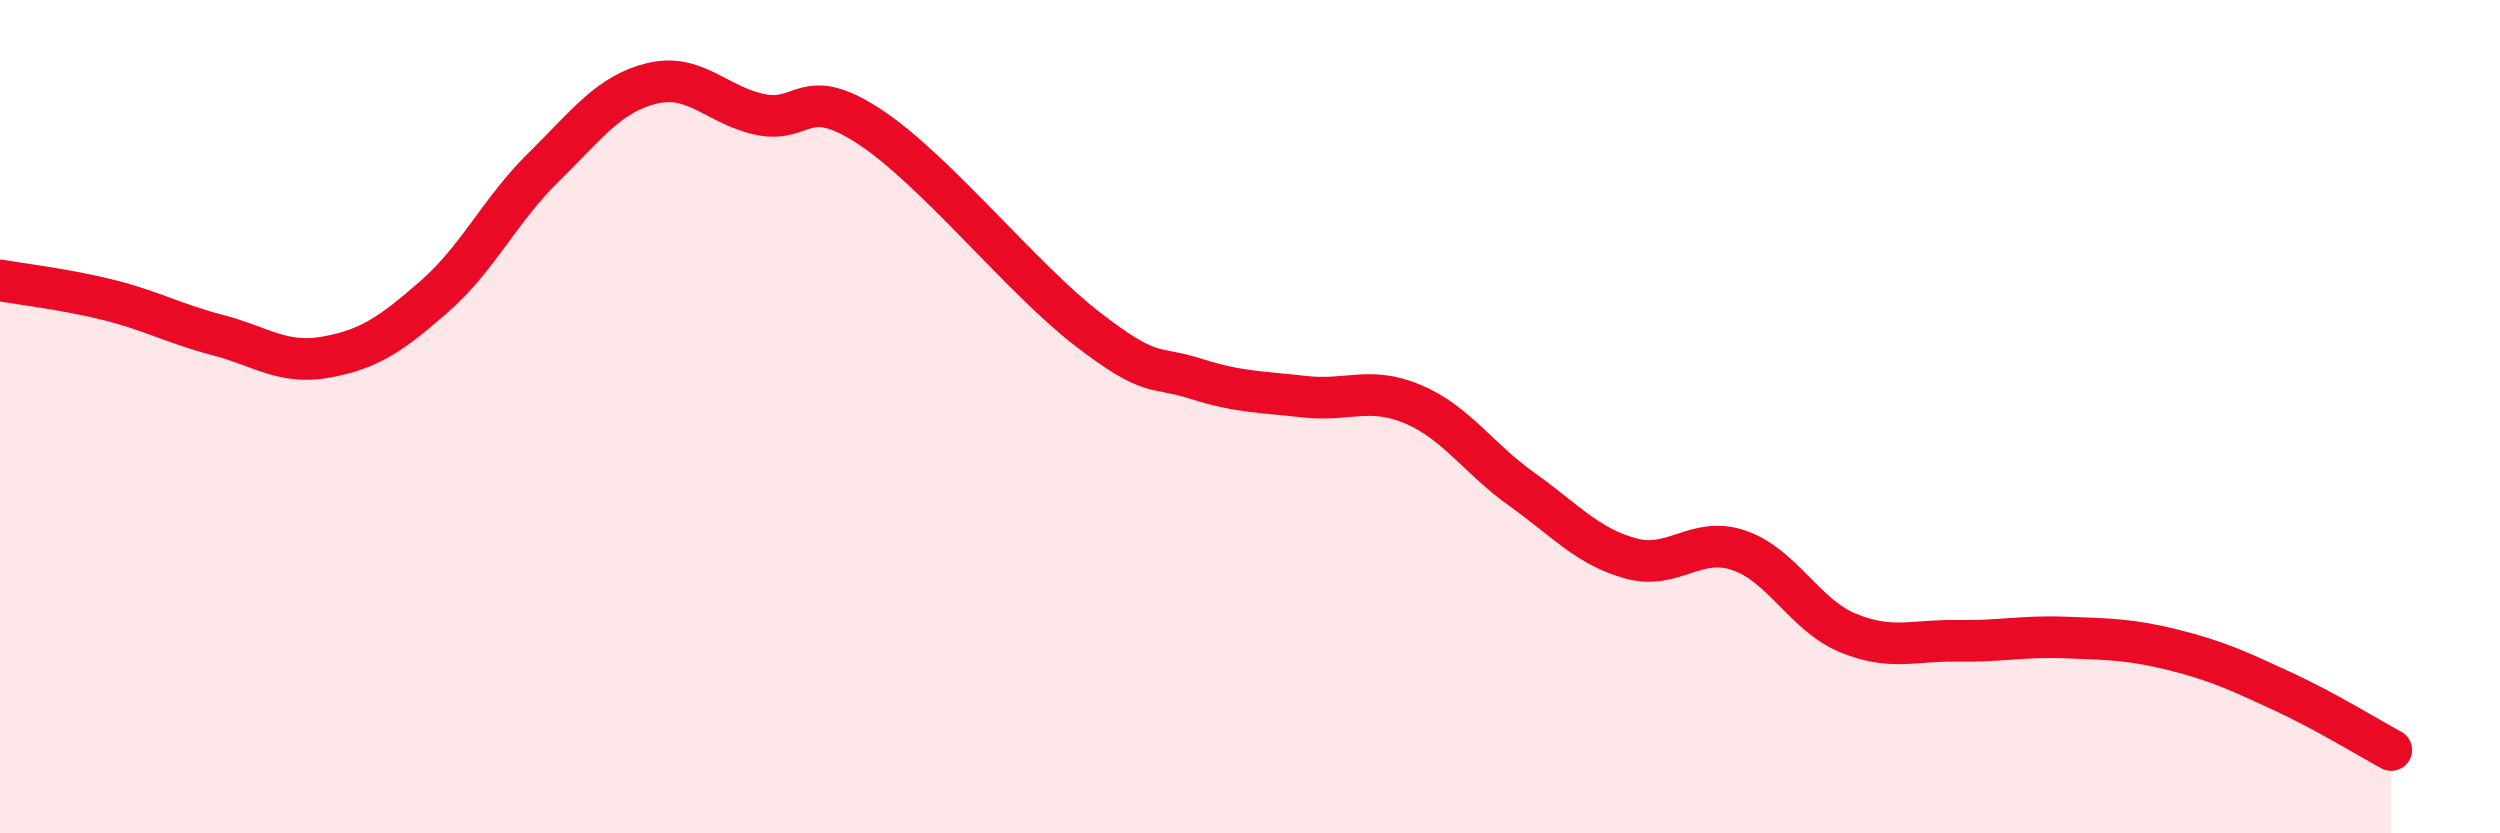
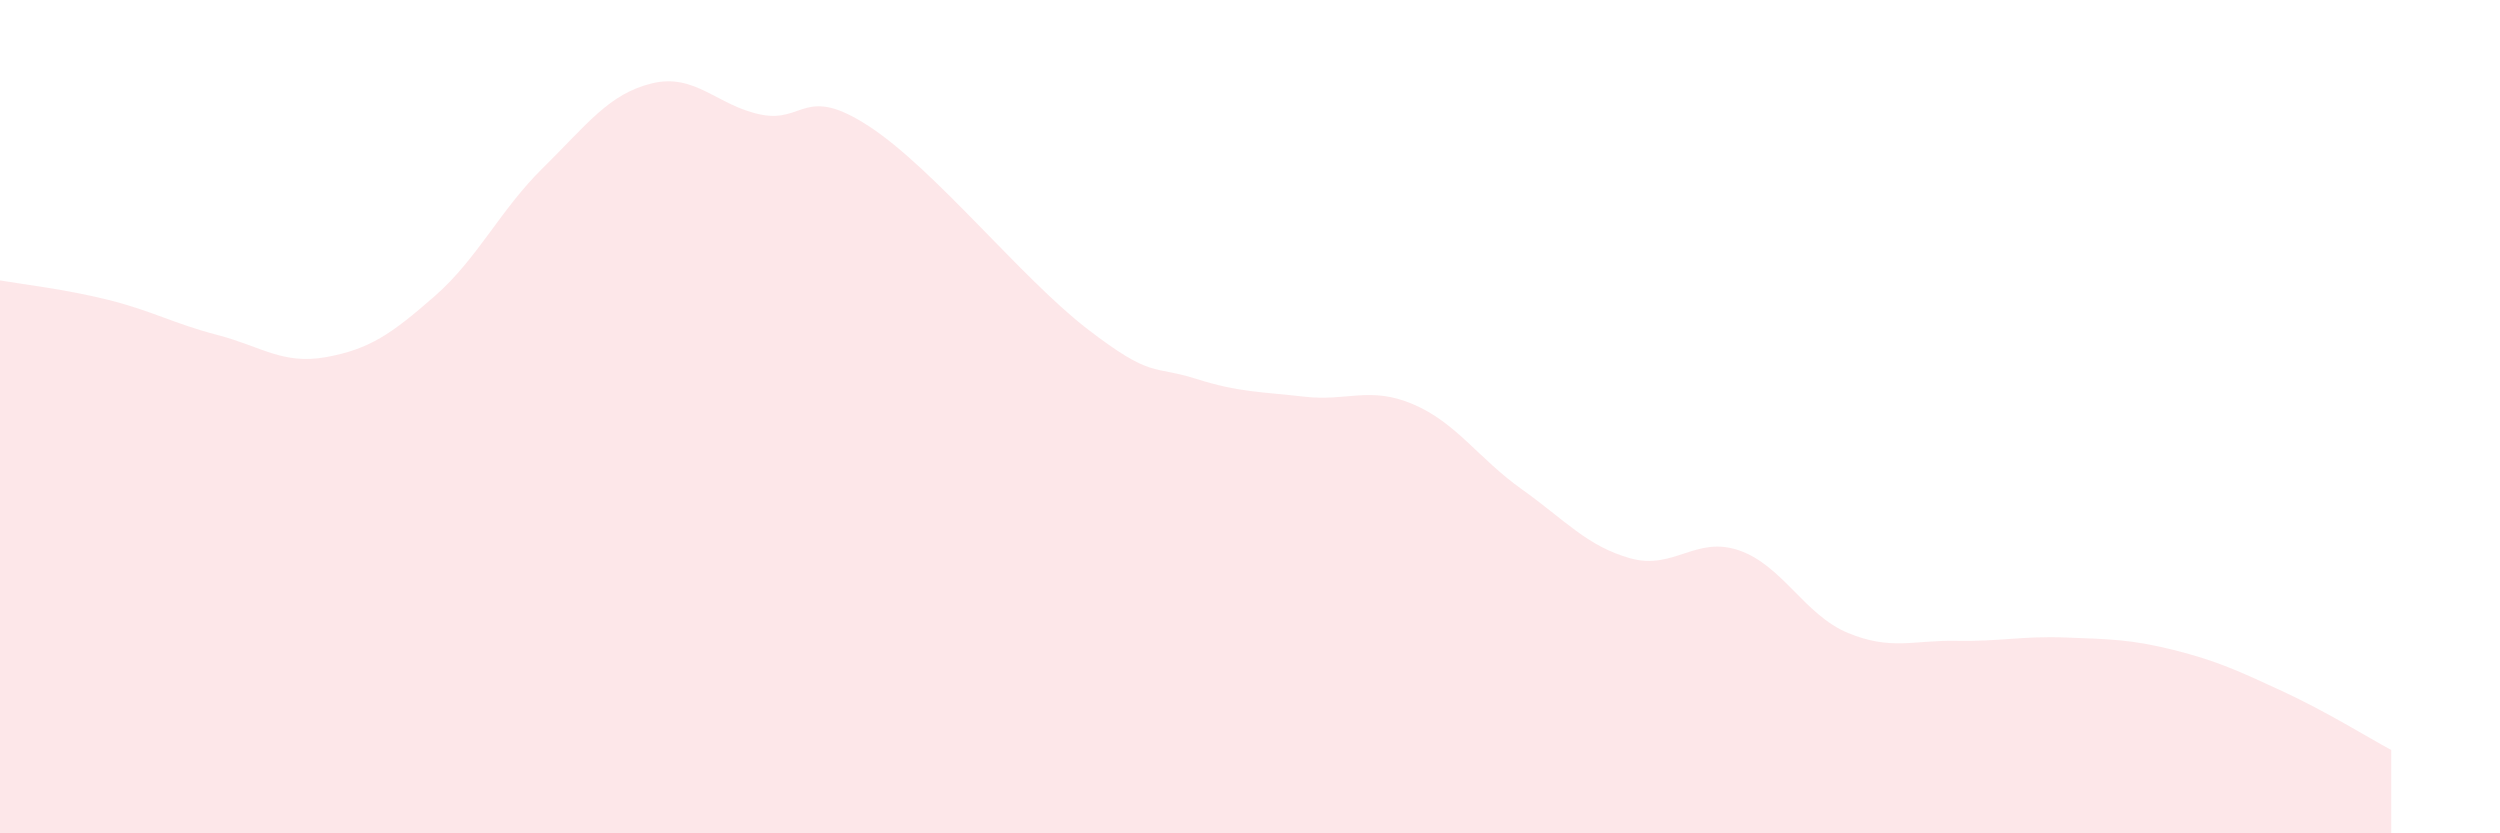
<svg xmlns="http://www.w3.org/2000/svg" width="60" height="20" viewBox="0 0 60 20">
  <path d="M 0,6.73 C 0.52,6.82 1.57,6.94 2.61,7.2 C 3.65,7.46 4.18,7.77 5.22,8.04 C 6.26,8.31 6.79,8.76 7.83,8.57 C 8.87,8.38 9.39,8.02 10.43,7.11 C 11.47,6.2 12,5.04 13.04,4.02 C 14.08,3 14.61,2.25 15.65,2 C 16.69,1.75 17.22,2.54 18.26,2.75 C 19.3,2.96 19.3,2.01 20.87,3.04 C 22.44,4.07 24.52,6.68 26.09,7.89 C 27.66,9.1 27.66,8.76 28.7,9.09 C 29.74,9.42 30.26,9.4 31.3,9.52 C 32.34,9.64 32.87,9.26 33.91,9.7 C 34.95,10.14 35.48,11 36.52,11.74 C 37.56,12.48 38.09,13.11 39.13,13.4 C 40.17,13.69 40.7,12.85 41.74,13.21 C 42.78,13.57 43.31,14.76 44.35,15.19 C 45.39,15.62 45.92,15.36 46.96,15.38 C 48,15.4 48.53,15.26 49.57,15.3 C 50.61,15.34 51.13,15.34 52.17,15.6 C 53.21,15.86 53.74,16.11 54.78,16.59 C 55.82,17.07 56.87,17.72 57.39,18L57.39 20L0 20Z" fill="#EB0A25" opacity="0.1" stroke-linecap="round" stroke-linejoin="round" />
-   <path d="M 0,6.73 C 0.52,6.82 1.57,6.94 2.61,7.2 C 3.65,7.46 4.18,7.77 5.22,8.04 C 6.26,8.31 6.79,8.76 7.83,8.57 C 8.87,8.38 9.39,8.02 10.43,7.11 C 11.47,6.2 12,5.04 13.04,4.02 C 14.08,3 14.61,2.25 15.65,2 C 16.69,1.75 17.22,2.54 18.26,2.75 C 19.3,2.96 19.3,2.01 20.87,3.04 C 22.44,4.07 24.52,6.68 26.09,7.89 C 27.66,9.1 27.66,8.76 28.7,9.09 C 29.74,9.42 30.26,9.4 31.3,9.52 C 32.34,9.64 32.87,9.26 33.91,9.7 C 34.95,10.14 35.48,11 36.52,11.74 C 37.56,12.48 38.09,13.11 39.13,13.4 C 40.17,13.69 40.7,12.85 41.74,13.21 C 42.78,13.57 43.31,14.76 44.35,15.19 C 45.39,15.62 45.92,15.36 46.96,15.38 C 48,15.4 48.53,15.26 49.57,15.3 C 50.61,15.34 51.13,15.34 52.17,15.6 C 53.21,15.86 53.74,16.11 54.78,16.59 C 55.82,17.07 56.87,17.72 57.39,18" stroke="#EB0A25" stroke-width="1" fill="none" stroke-linecap="round" stroke-linejoin="round" />
</svg>